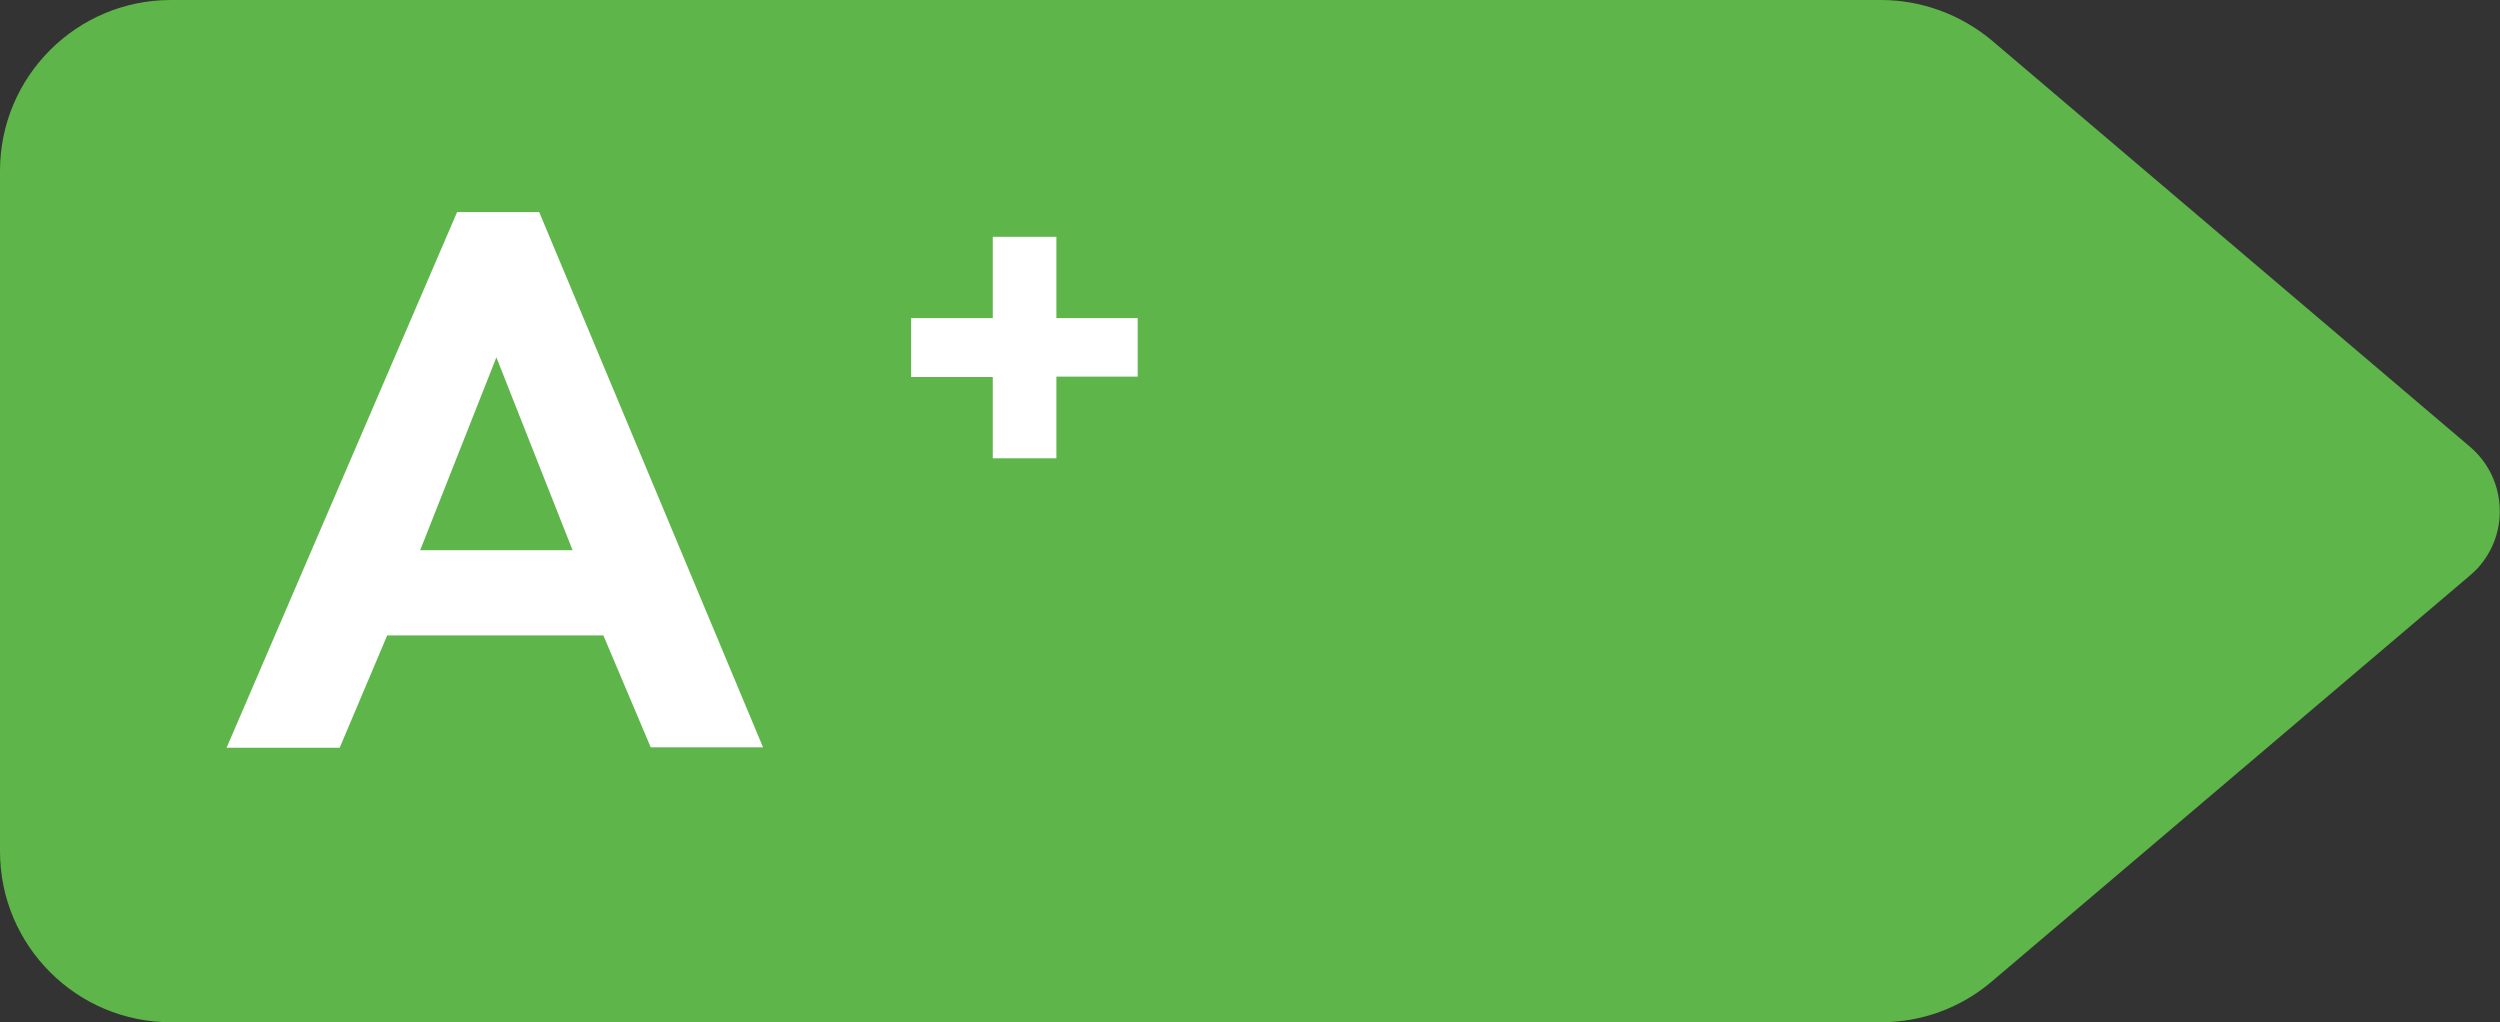
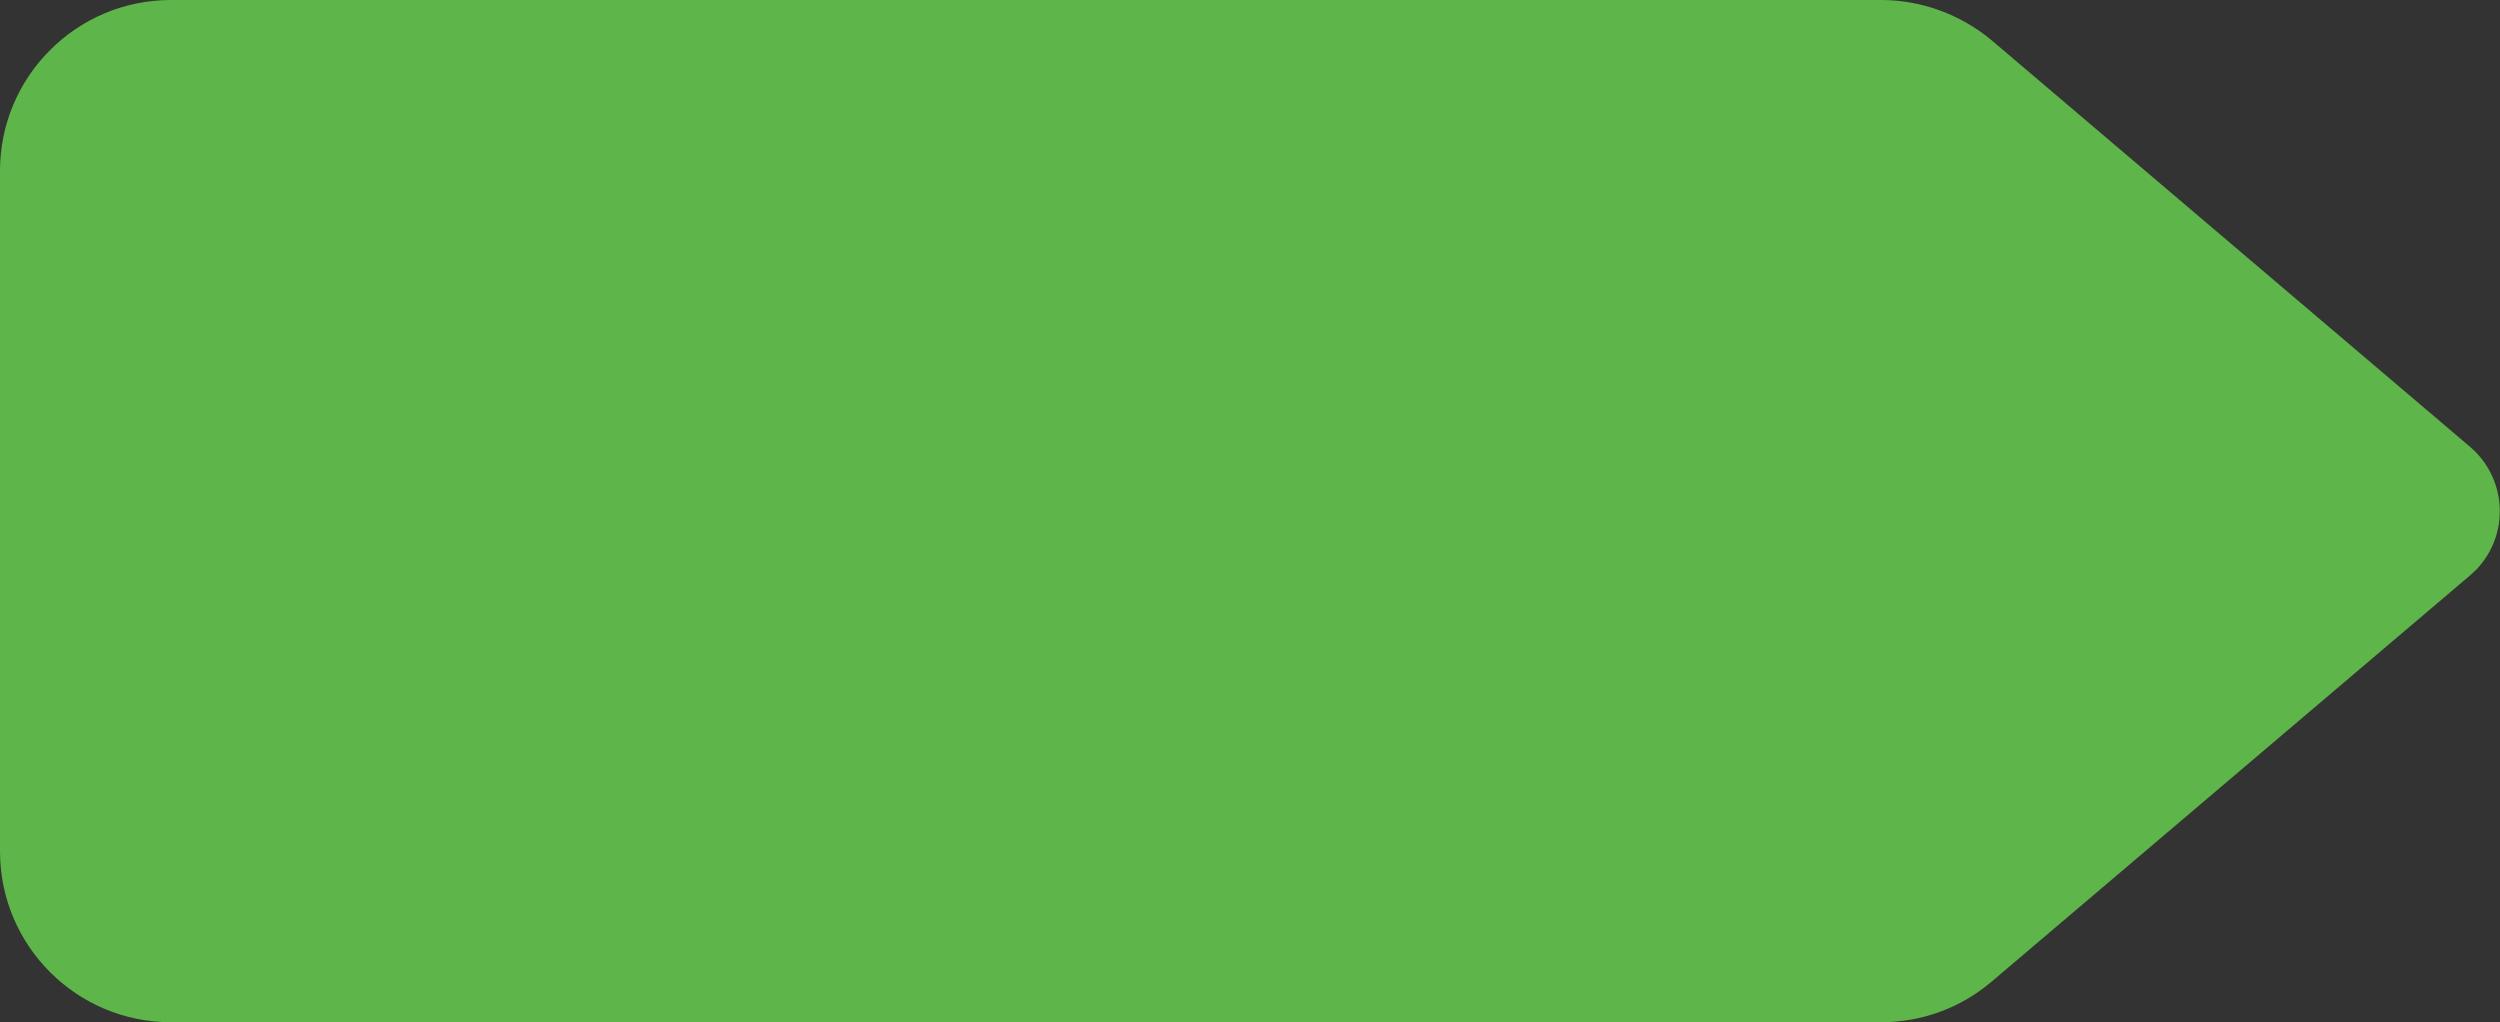
<svg xmlns="http://www.w3.org/2000/svg" id="b" viewBox="0 0 63.66 26.03">
  <rect x="0" y="0" width="63.66" height="26.03" fill="#333333" stroke="none" />
  <defs>
    <style>.g{fill:#fff;}.h{fill:#5eb549;}</style>
  </defs>
  <g id="c">
    <path id="d" class="h" d="M47.9,26.03H4.35C1.95,26.03,0,24.08,0,21.68V4.35C0,1.95,1.95,0,4.35,0H47.9c1.03,0,2.03,.37,2.82,1.03l12.18,10.35c.9,.77,1.01,2.12,.25,3.02-.07,.09-.16,.17-.25,.25l-12.19,10.35c-.79,.67-1.78,1.03-2.81,1.03h0Z" />
-     <path id="e" class="g" d="M15.36,16.18h-5.5l-1.21,2.86h-2.88L11.64,5.4h2.09l5.7,13.63h-2.86l-1.21-2.86Zm-.78-2.17l-1.94-4.91-1.94,4.91h3.88Z" />
-     <path id="f" class="g" d="M23.2,8.1h2.08v-2.07h1.62v2.07h2.07v1.49h-2.07v2.08h-1.62v-2.07h-2.08v-1.49Z" />
  </g>
</svg>